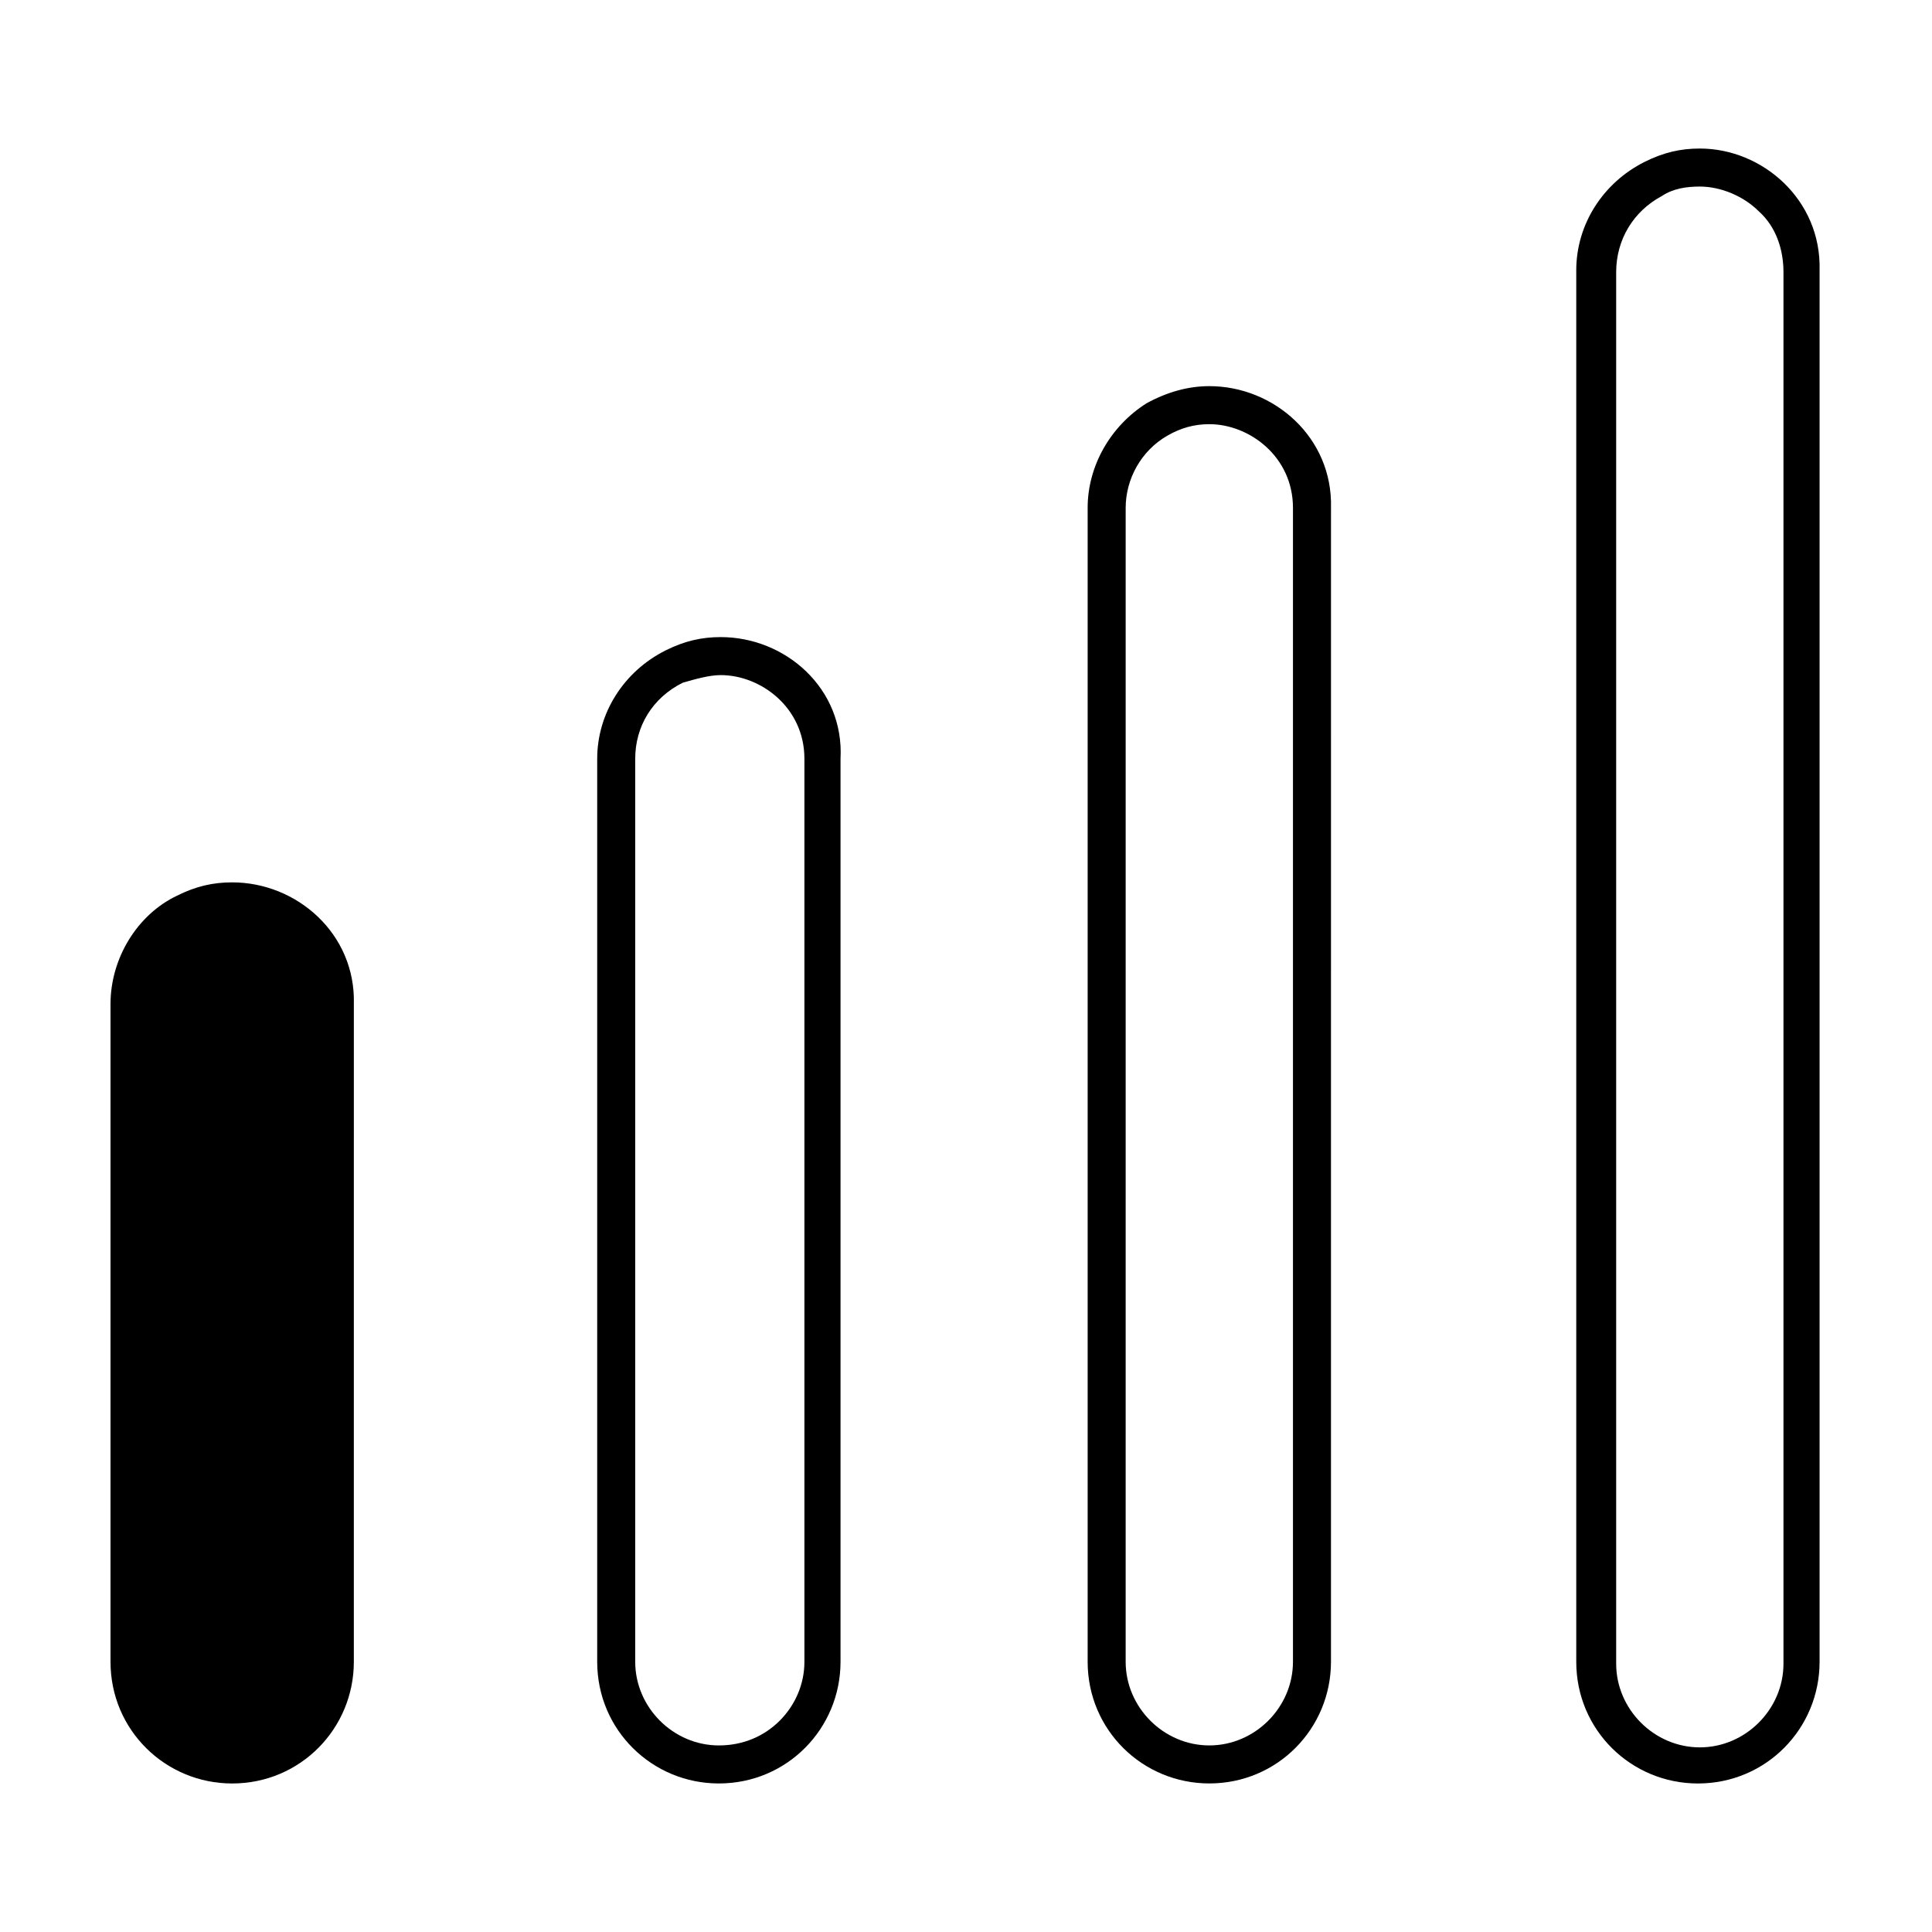
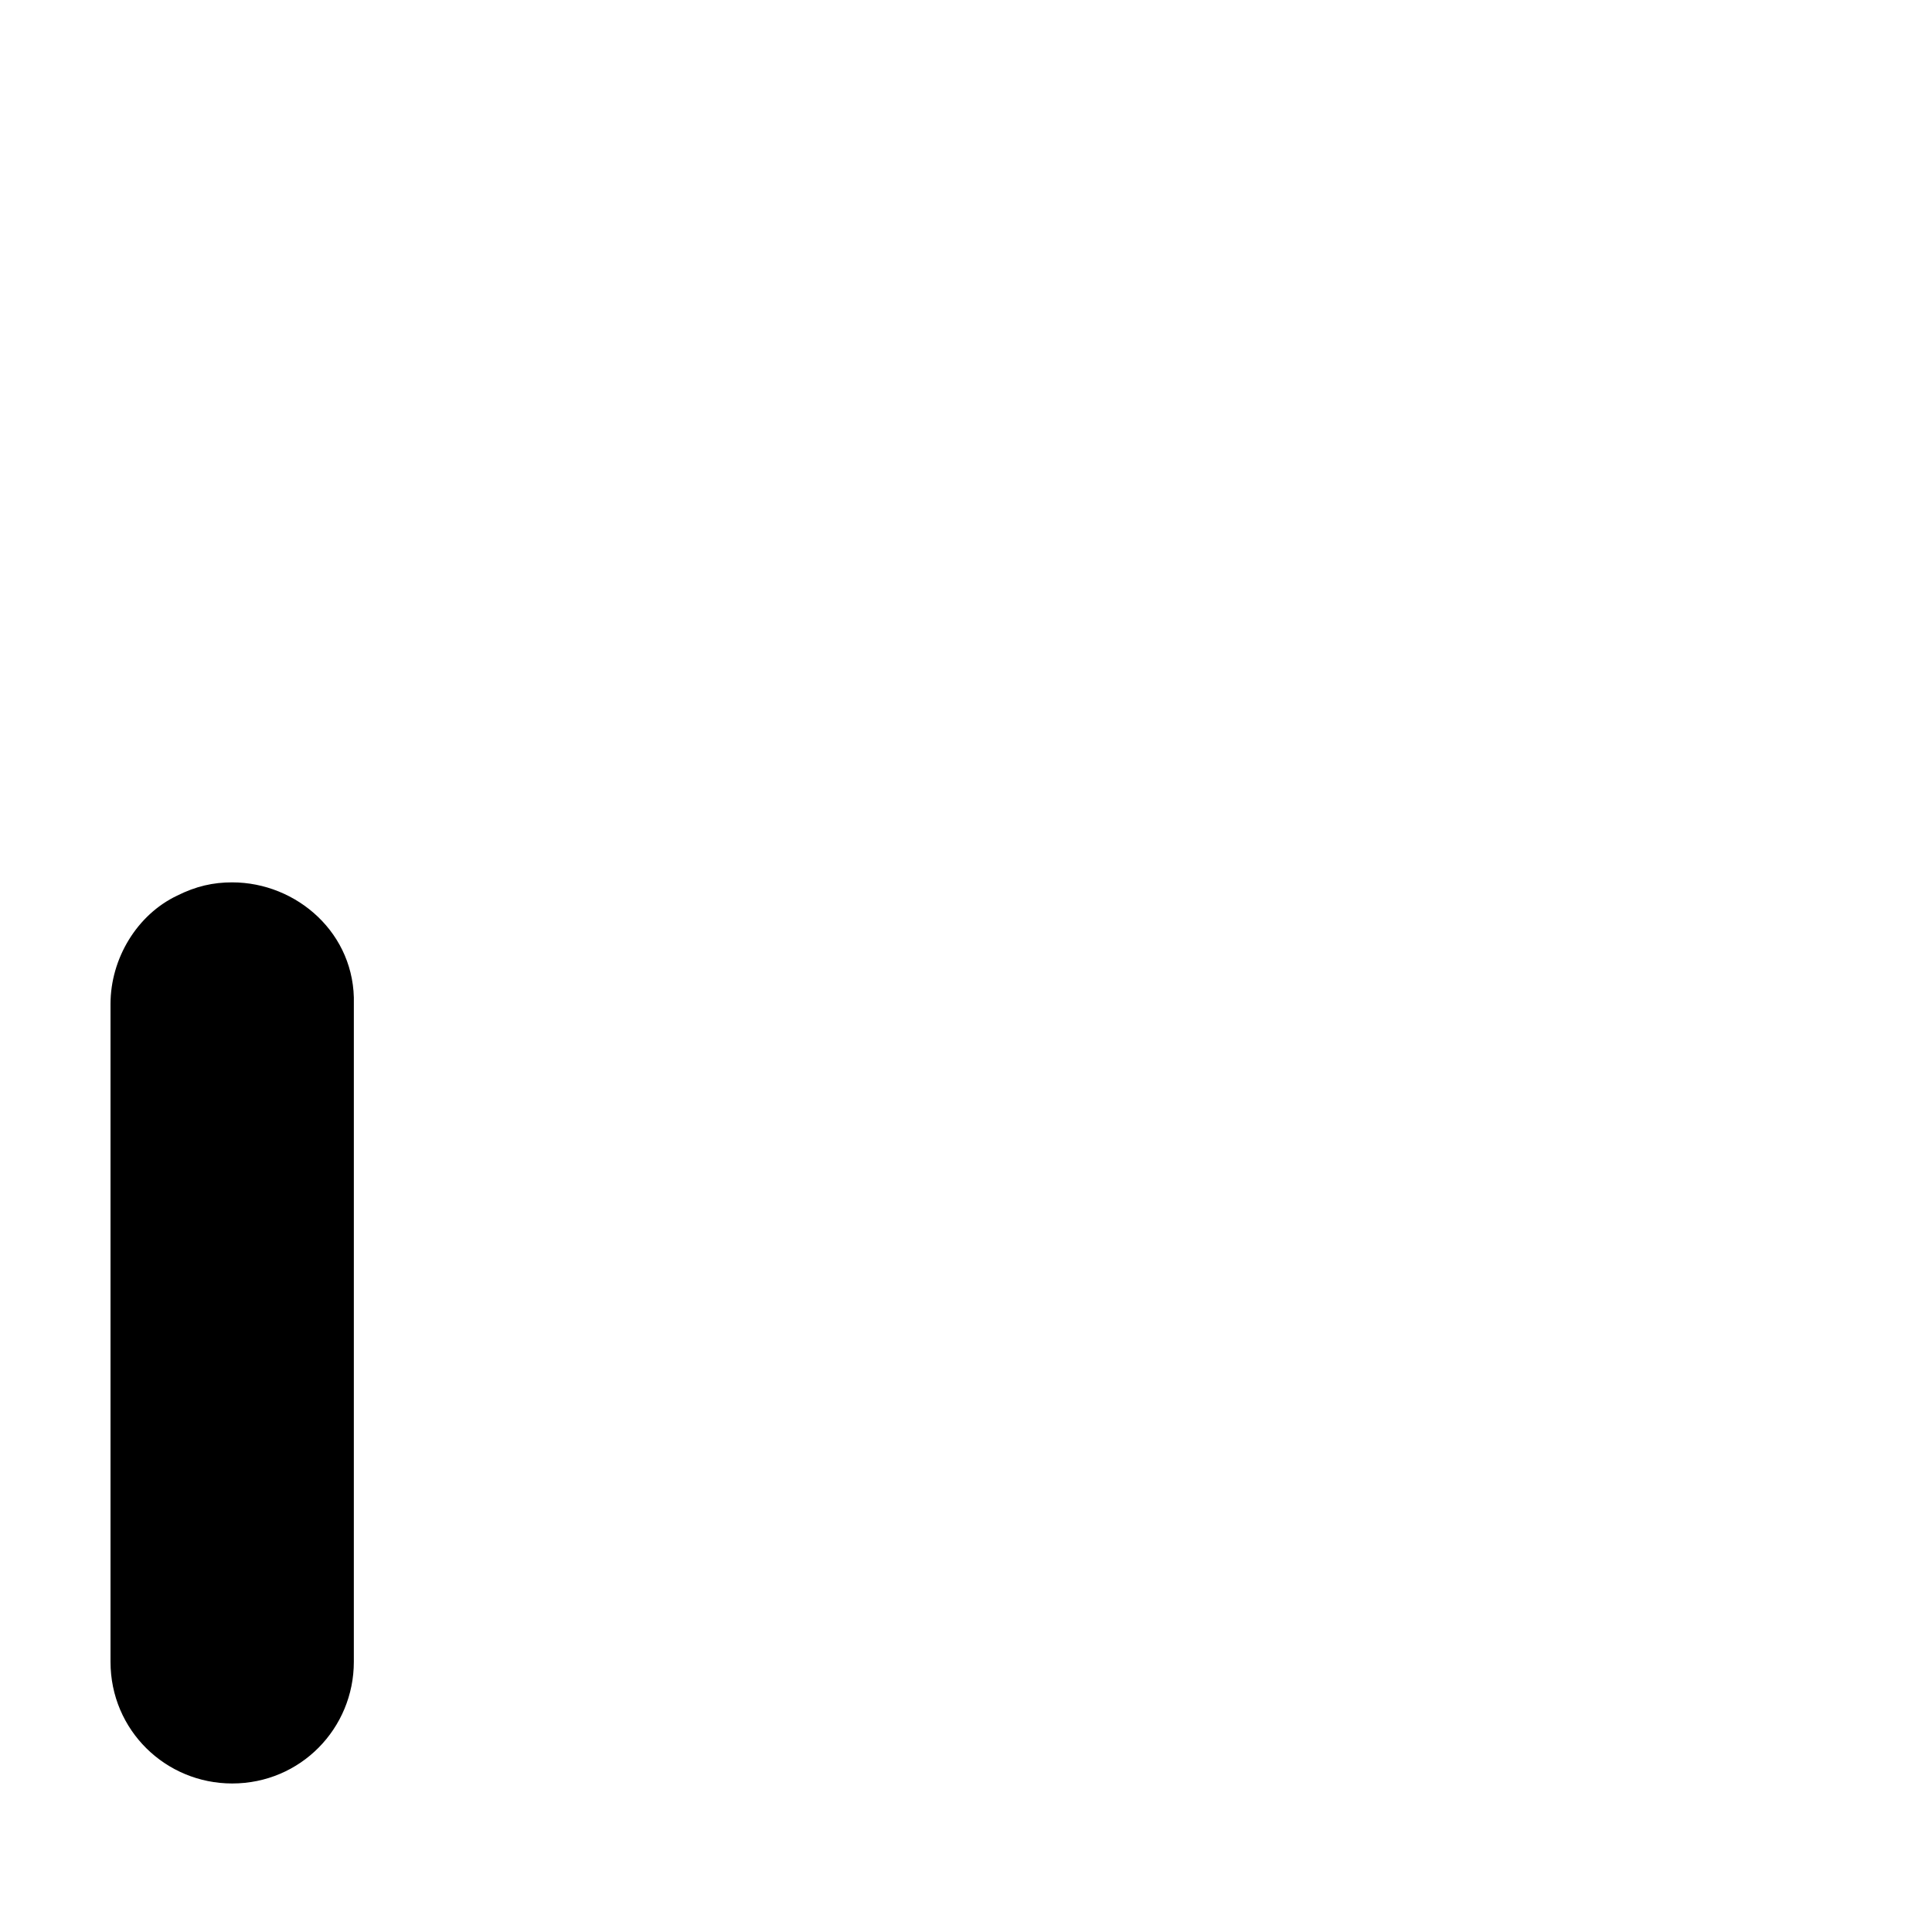
<svg xmlns="http://www.w3.org/2000/svg" fill="#000000" width="800px" height="800px" version="1.1" viewBox="144 144 512 512">
  <g>
-     <path d="m335.01 322.91c10.578 0 22.168 8.566 22.168 22.168v239.31c0 6.047-2.519 11.586-6.551 15.617s-9.574 6.551-16.121 6.551c-12.09 0-22.168-10.078-22.168-22.168v-239.31c0-8.566 4.535-16.121 12.594-20.152 3.527-1.008 7.055-2.016 10.078-2.016m0-10.074c-5.039 0-9.574 1.008-14.609 3.527-11.082 5.543-18.137 16.625-18.137 28.719v239.31c0 18.137 14.609 32.242 32.242 32.242 18.137 0 32.242-14.609 32.242-32.242v-239.31c1.008-18.645-14.609-32.246-31.738-32.246z" />
-     <path d="m464.48 256.41c10.578 0 22.168 8.566 22.168 22.168v305.81c0 12.09-10.078 22.168-22.168 22.168s-22.168-10.078-22.168-22.168l0.004-305.81c0-7.559 4.031-15.113 11.082-19.145 3.527-2.016 7.055-3.023 11.082-3.023m0-10.078c-5.543 0-11.082 1.512-16.625 4.535-9.574 6.047-15.617 16.625-15.617 27.711v305.81c0 18.137 14.609 32.242 32.242 32.242 18.137 0 32.242-14.609 32.242-32.242l0.004-305.81c0.504-18.641-15.113-32.246-32.246-32.246z" />
-     <path d="m594.47 193.44c5.543 0 11.586 2.519 15.617 6.551 4.535 4.031 6.551 10.078 6.551 16.121v368.79c0 12.09-10.078 22.168-22.168 22.168-6.047 0-11.586-2.519-15.617-6.551s-6.551-9.574-6.551-15.617v-368.79c0-8.566 4.535-16.121 12.09-20.152 3.023-2.016 6.551-2.519 10.078-2.519m0-10.078c-5.039 0-9.574 1.008-14.609 3.527-11.082 5.543-18.137 16.625-18.137 28.719v368.79c0 18.137 14.609 32.242 32.242 32.242 18.137 0 32.242-14.609 32.242-32.242v-368.79c0.504-18.641-15.113-32.246-31.738-32.246z" />
    <path d="m205.53 614.12c-16.625 0-29.727-13.602-29.727-29.727l0.004-174.32c0-11.586 6.551-21.664 16.625-26.703 4.031-2.016 8.566-3.023 13.098-3.023 16.625 0 29.727 13.602 29.727 29.727v174.32c0.504 16.629-13.102 29.727-29.727 29.727z" />
    <path d="m205.53 382.87c15.113 0 27.207 12.09 27.207 27.207v174.32c0 15.113-12.09 27.207-27.207 27.207-15.113 0-27.207-12.09-27.207-27.207l0.004-174.32c0-10.578 5.543-19.648 15.113-24.688 4.031-2.016 8.059-2.519 12.09-2.519m0-5.035c-5.039 0-9.574 1.008-14.609 3.527-10.582 5.035-17.633 16.625-17.633 28.715v174.32c0 18.137 14.609 32.242 32.242 32.242 18.137 0 32.242-14.609 32.242-32.242l0.004-174.32c0.504-18.641-15.117-32.242-32.246-32.242z" />
  </g>
</svg>